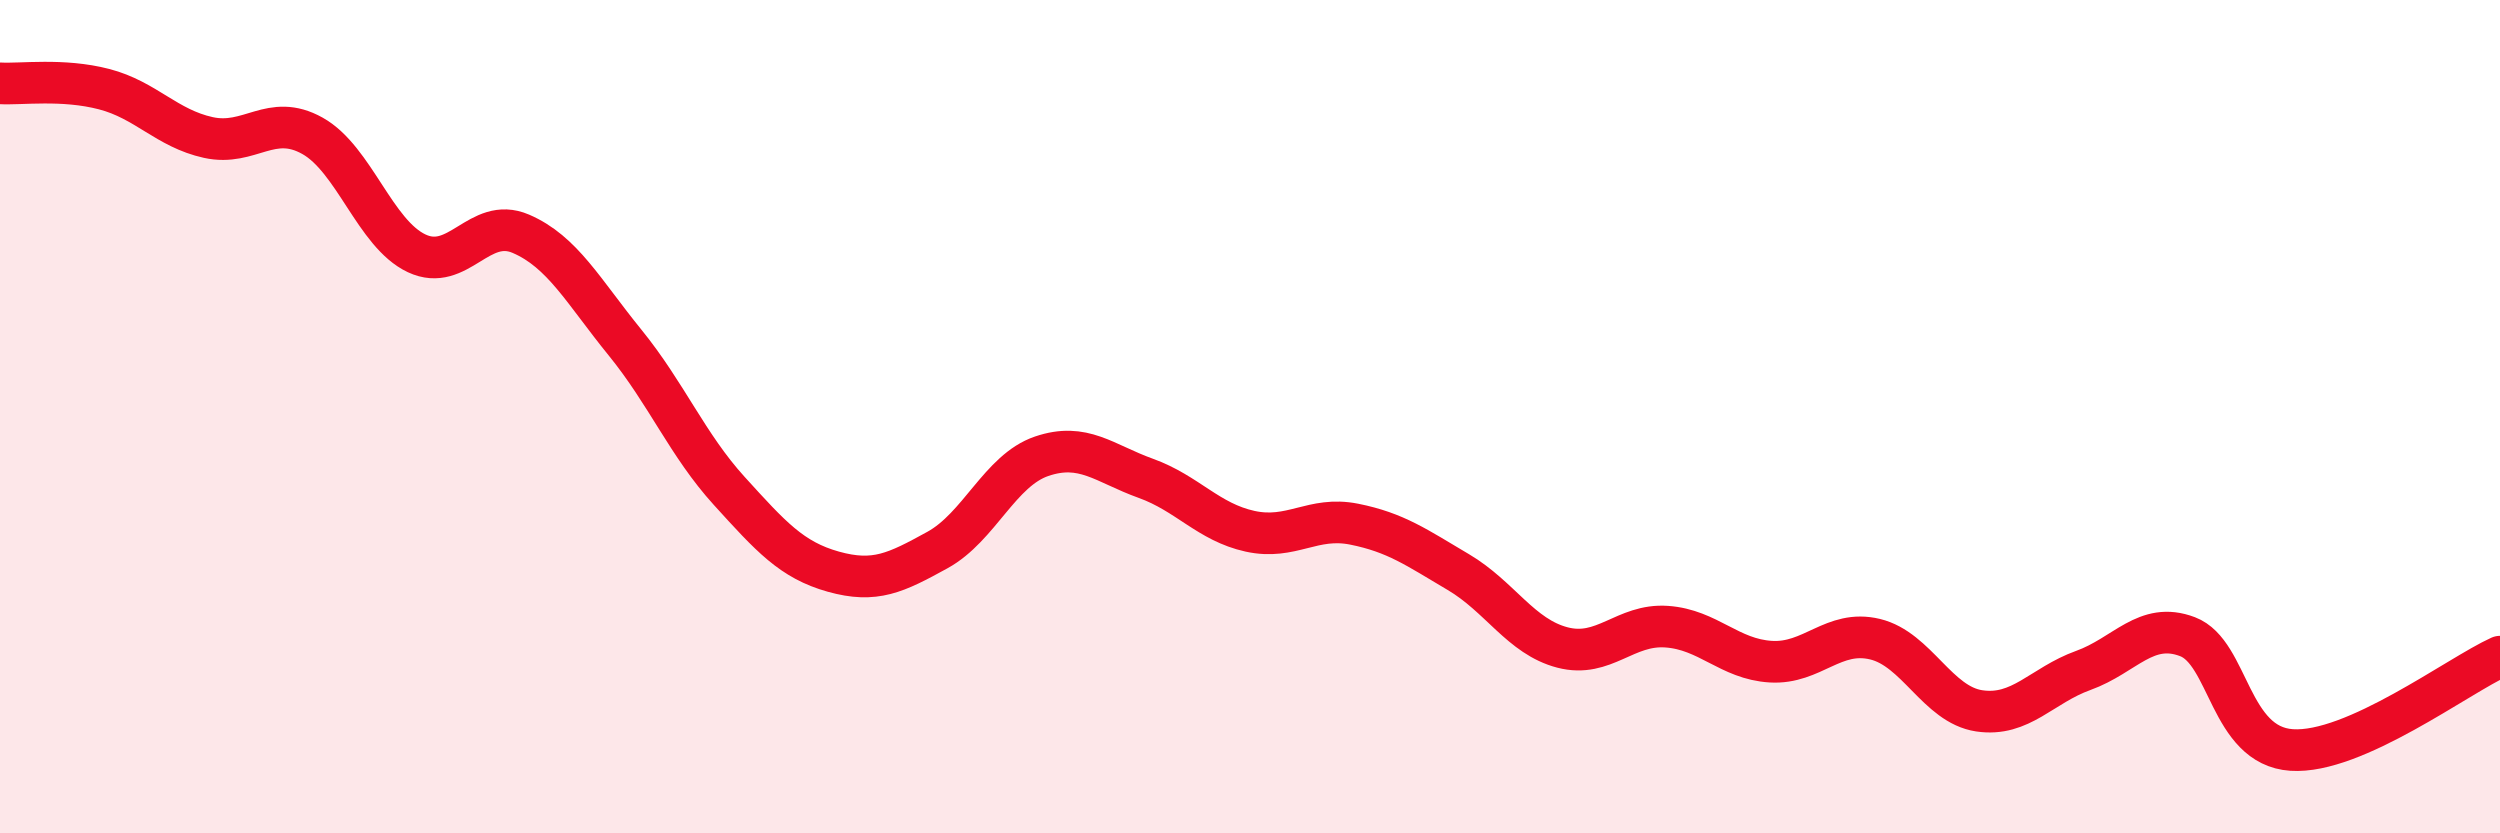
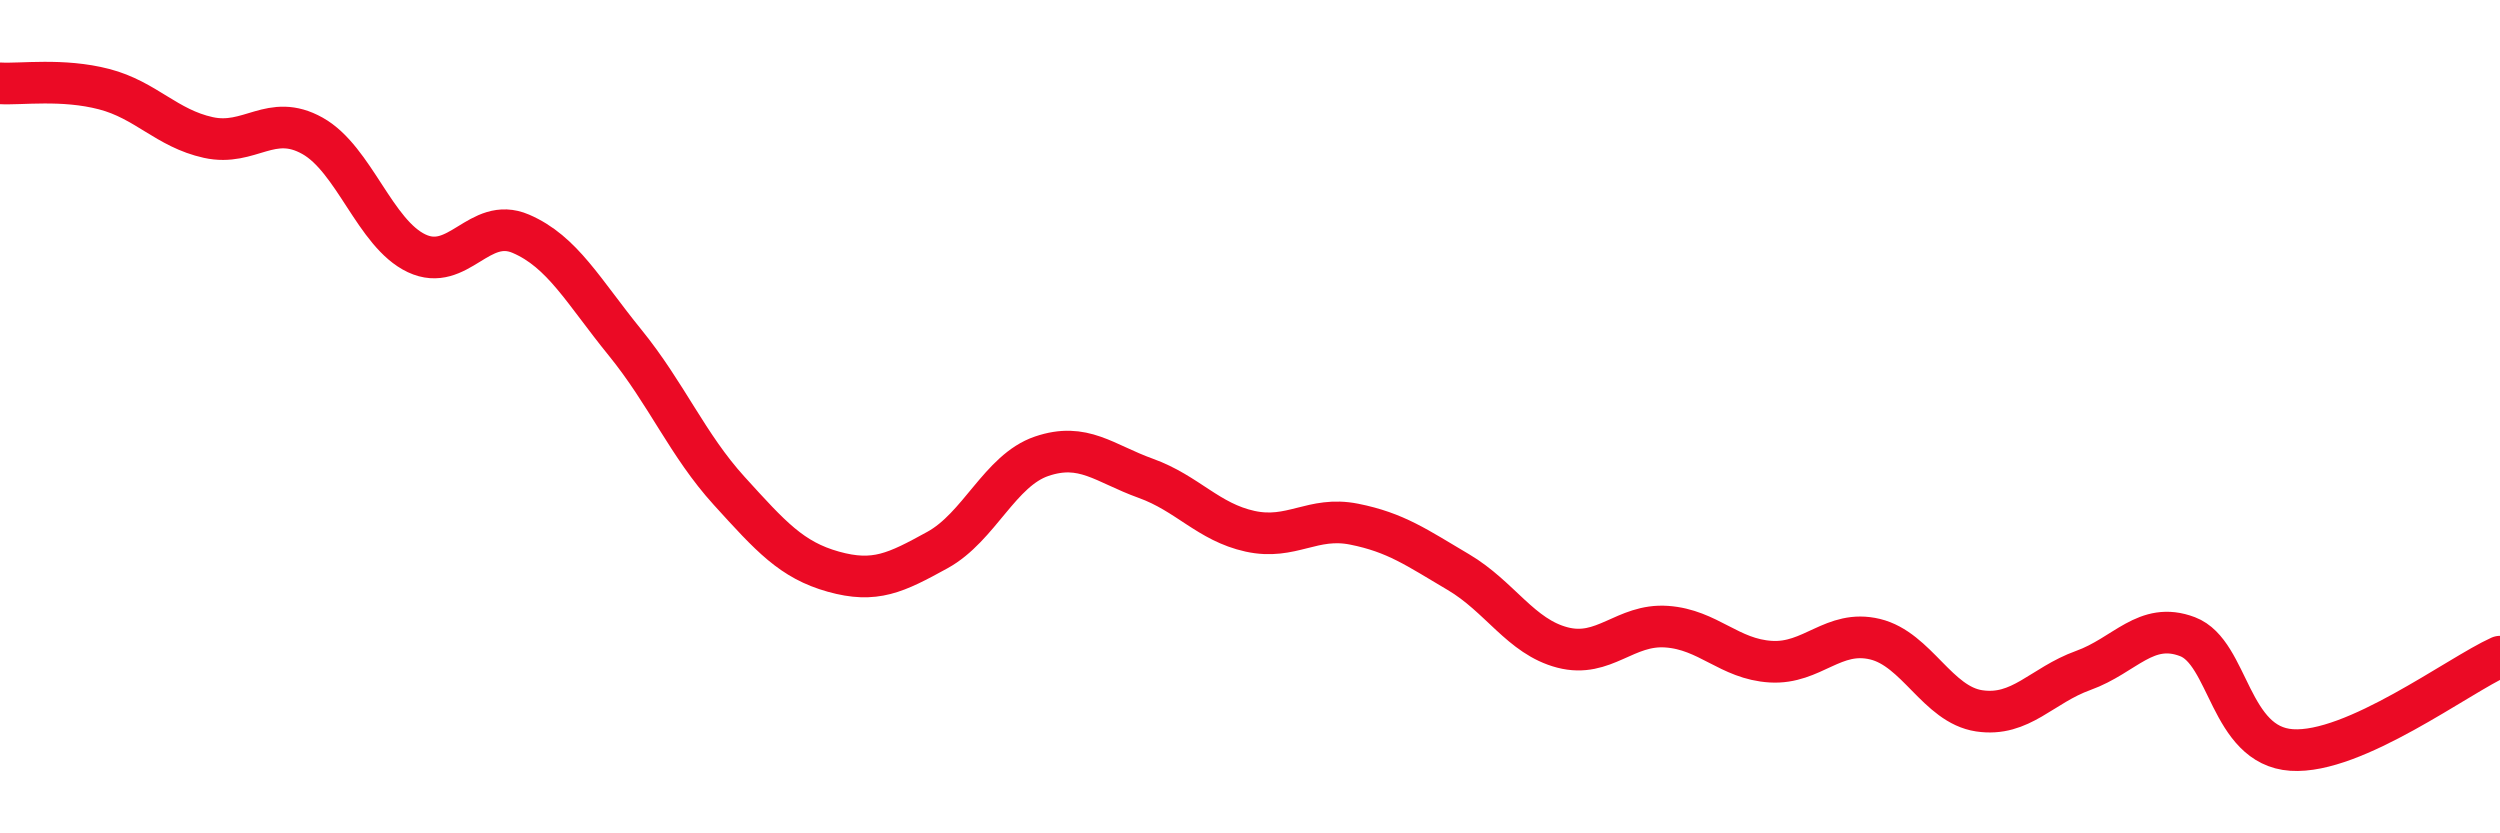
<svg xmlns="http://www.w3.org/2000/svg" width="60" height="20" viewBox="0 0 60 20">
-   <path d="M 0,2 C 0.5,2.03 1.5,1.88 2.5,2.14 C 3.5,2.4 4,3.08 5,3.3 C 6,3.52 6.5,2.7 7.5,3.26 C 8.5,3.82 9,5.61 10,6.08 C 11,6.55 11.5,5.18 12.5,5.61 C 13.5,6.04 14,6.99 15,8.22 C 16,9.45 16.5,10.68 17.5,11.78 C 18.5,12.88 19,13.44 20,13.72 C 21,14 21.5,13.75 22.5,13.2 C 23.5,12.65 24,11.29 25,10.95 C 26,10.61 26.5,11.12 27.5,11.48 C 28.5,11.84 29,12.53 30,12.75 C 31,12.97 31.5,12.38 32.5,12.58 C 33.5,12.78 34,13.14 35,13.73 C 36,14.32 36.5,15.28 37.5,15.54 C 38.5,15.8 39,14.97 40,15.04 C 41,15.11 41.5,15.82 42.5,15.88 C 43.5,15.94 44,15.1 45,15.34 C 46,15.58 46.5,16.91 47.5,17.06 C 48.5,17.21 49,16.45 50,16.09 C 51,15.73 51.5,14.9 52.5,15.28 C 53.5,15.66 53.5,17.9 55,18 C 56.5,18.1 59,16.21 60,15.76L60 20L0 20Z" fill="#EB0A25" opacity="0.1" stroke-linecap="round" stroke-linejoin="round" />
  <path d="M 0,2 C 0.5,2.03 1.5,1.88 2.5,2.14 C 3.5,2.4 4,3.08 5,3.3 C 6,3.52 6.5,2.7 7.5,3.26 C 8.5,3.82 9,5.61 10,6.08 C 11,6.55 11.5,5.18 12.5,5.61 C 13.5,6.04 14,6.99 15,8.22 C 16,9.45 16.5,10.68 17.5,11.78 C 18.5,12.88 19,13.44 20,13.72 C 21,14 21.5,13.75 22.5,13.2 C 23.5,12.65 24,11.29 25,10.95 C 26,10.61 26.5,11.12 27.5,11.48 C 28.5,11.84 29,12.53 30,12.75 C 31,12.97 31.5,12.38 32.5,12.58 C 33.5,12.78 34,13.14 35,13.73 C 36,14.32 36.5,15.28 37.5,15.54 C 38.5,15.8 39,14.97 40,15.04 C 41,15.11 41.5,15.82 42.5,15.88 C 43.5,15.94 44,15.1 45,15.34 C 46,15.58 46.5,16.91 47.5,17.06 C 48.5,17.21 49,16.45 50,16.09 C 51,15.73 51.5,14.9 52.5,15.28 C 53.5,15.66 53.5,17.9 55,18 C 56.5,18.1 59,16.21 60,15.76" stroke="#EB0A25" stroke-width="1" fill="none" stroke-linecap="round" stroke-linejoin="round" />
</svg>